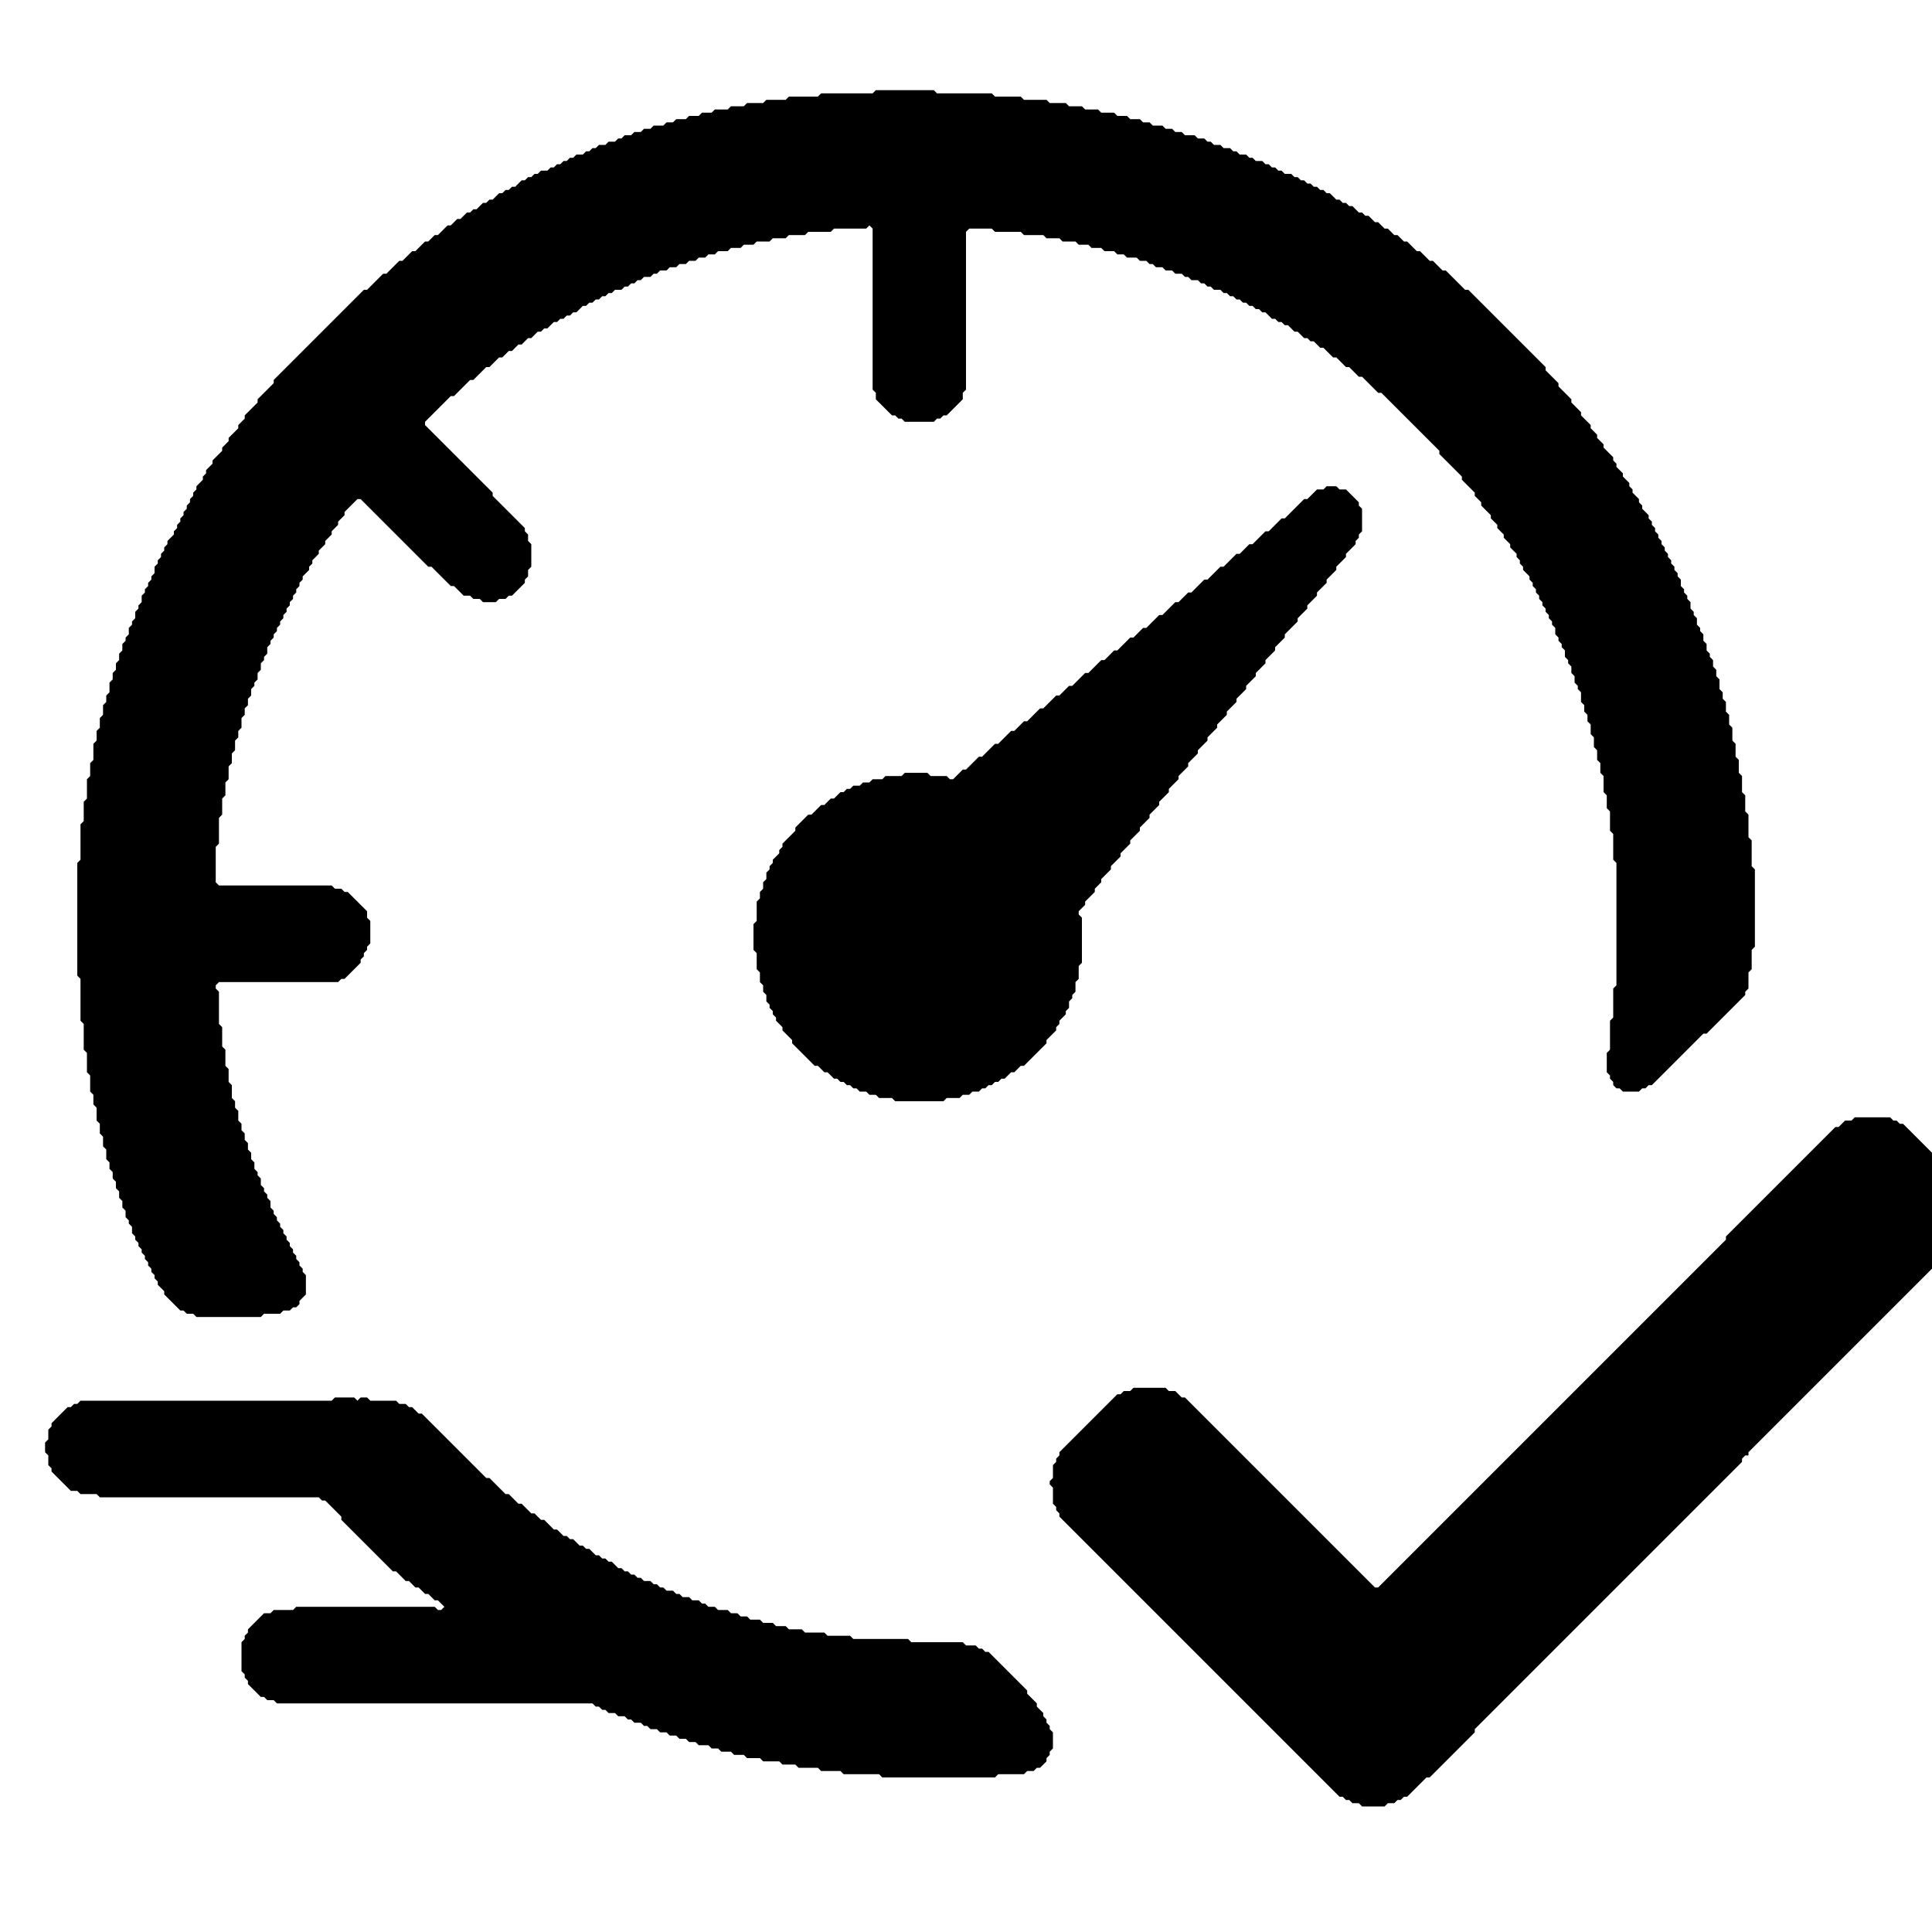
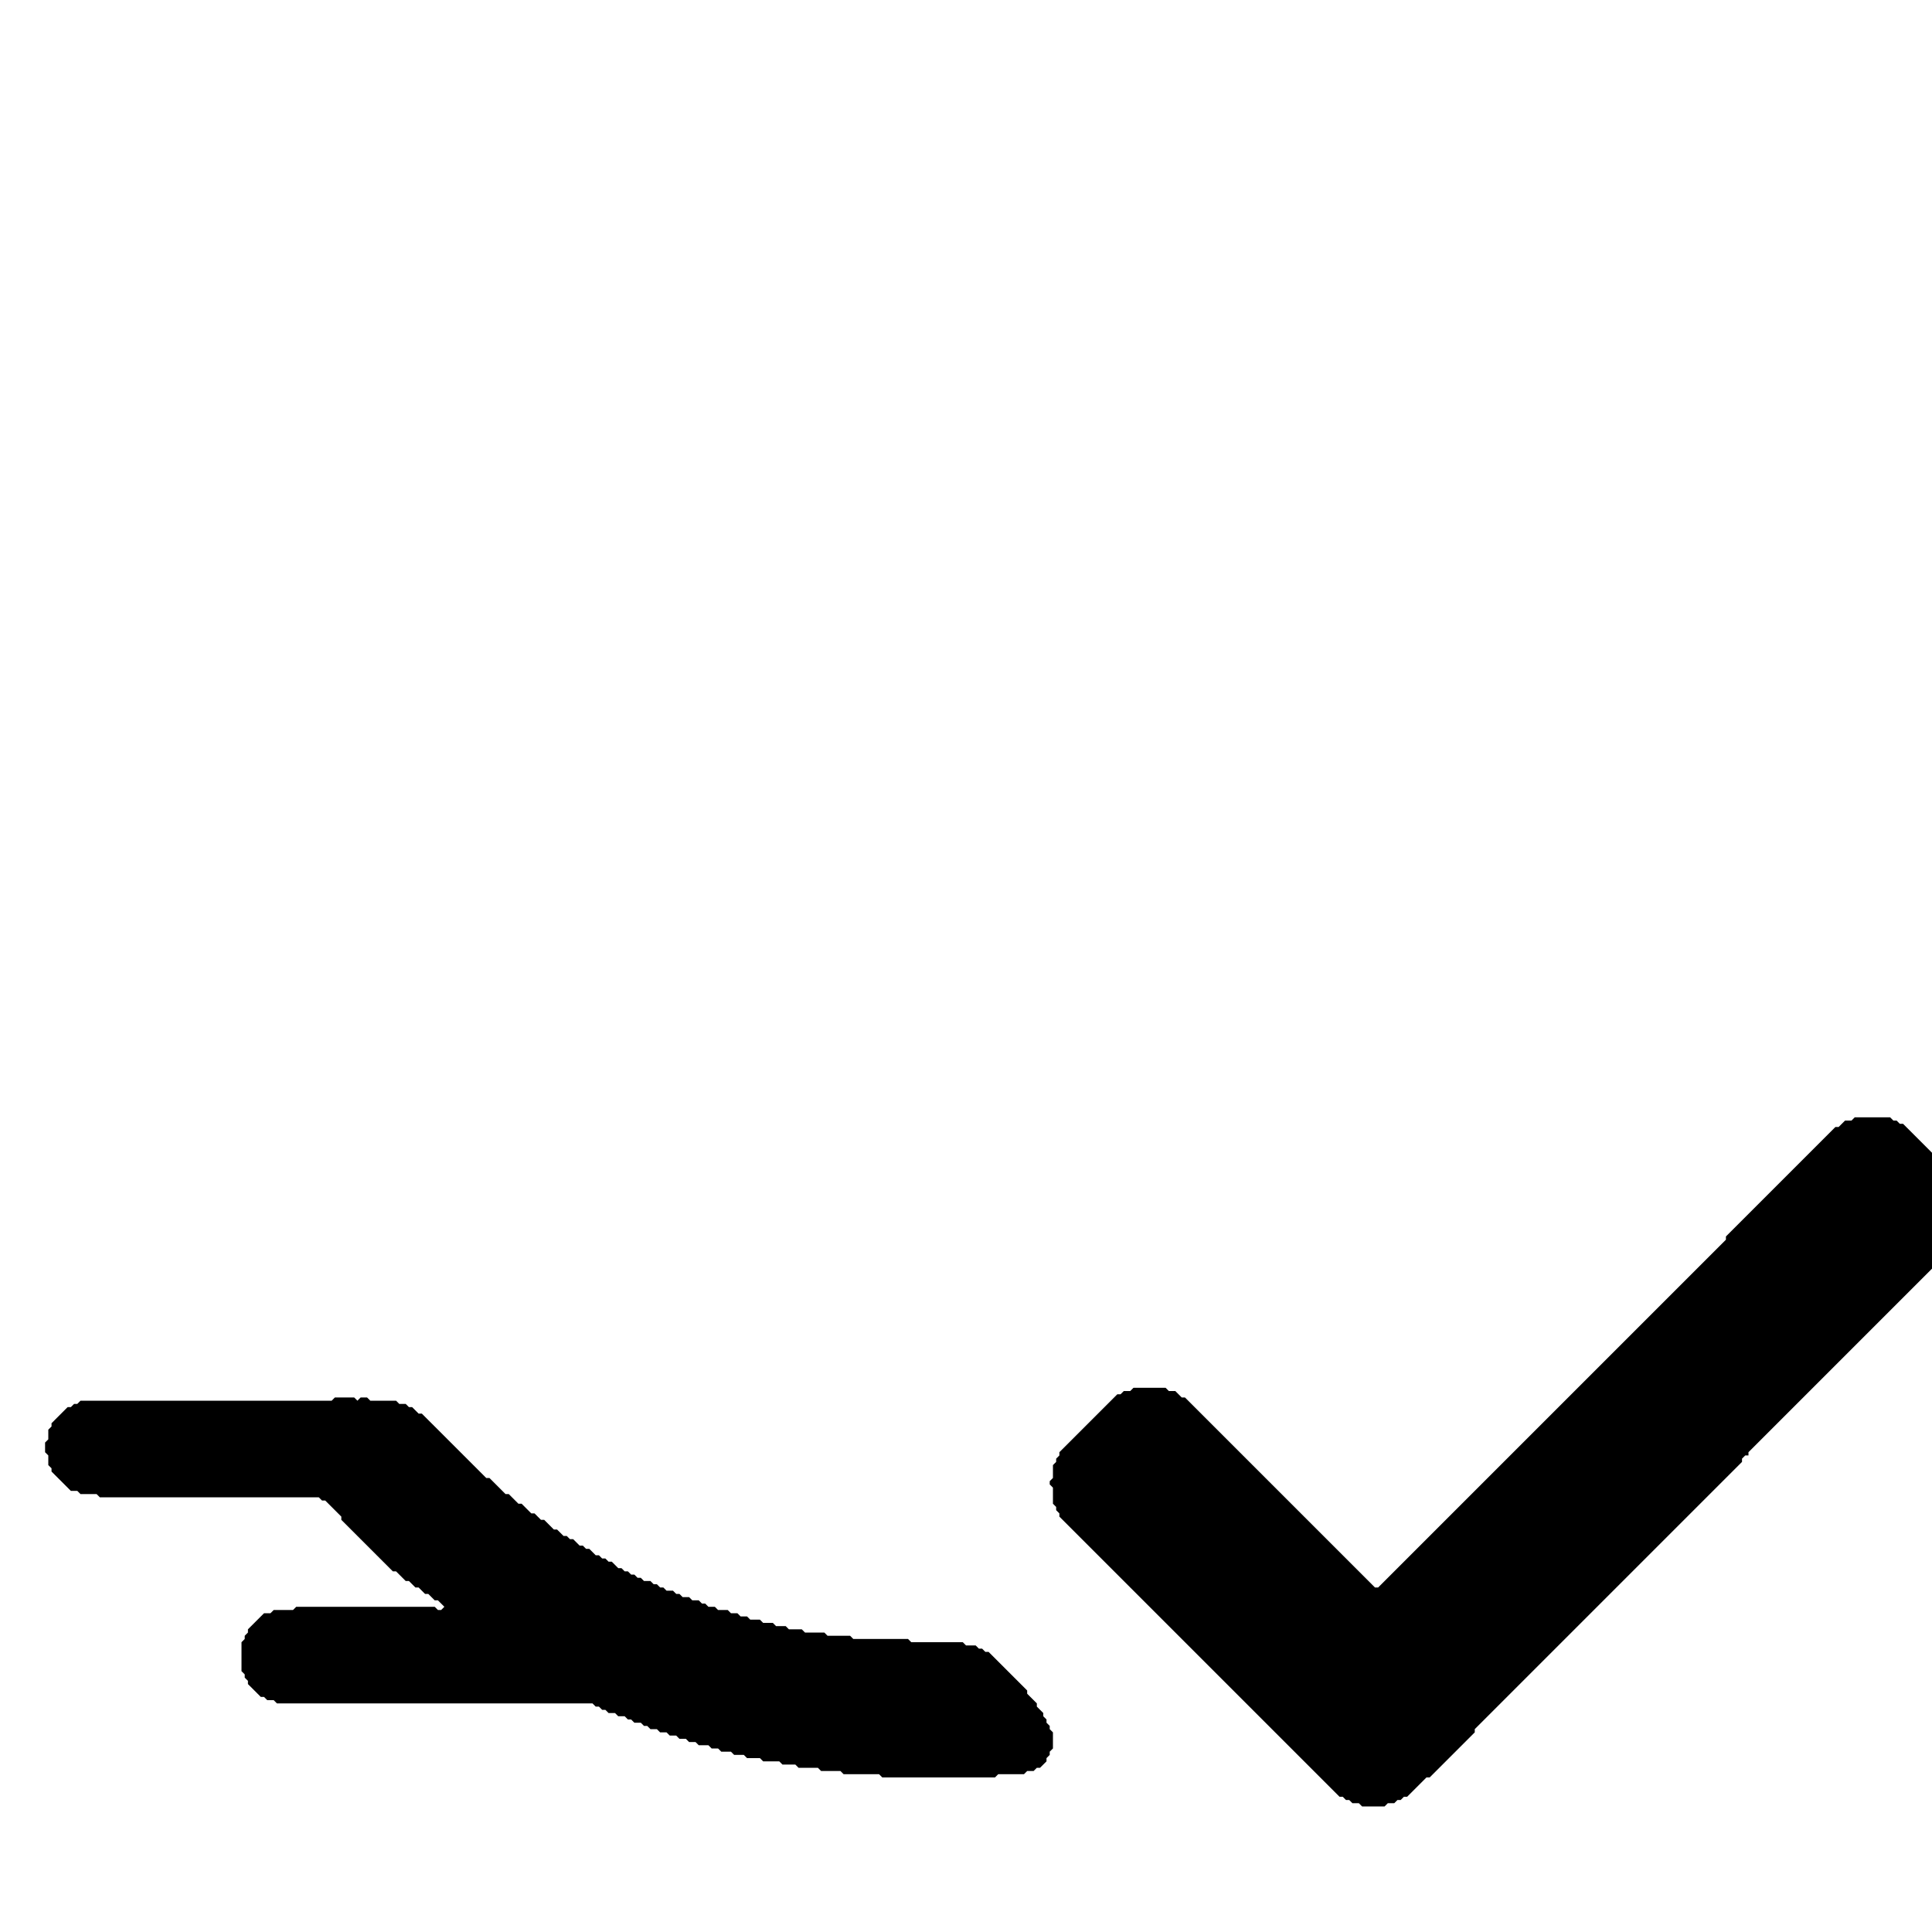
<svg xmlns="http://www.w3.org/2000/svg" viewBox="200 150 600 600" fill="black">
  <path d="M 304 584 L 303 585 L 225 585 L 224 586 L 223 586 L 222 587 L 221 587 L 216 592 L 216 593 L 215 594 L 215 597 L 214 598 L 214 601 L 215 602 L 215 605 L 216 606 L 216 607 L 222 613 L 224 613 L 225 614 L 230 614 L 231 615 L 299 615 L 300 616 L 301 616 L 306 621 L 306 622 L 322 638 L 323 638 L 326 641 L 327 641 L 329 643 L 330 643 L 332 645 L 333 645 L 335 647 L 336 647 L 338 649 L 337 650 L 336 650 L 335 649 L 292 649 L 291 650 L 285 650 L 284 651 L 282 651 L 277 656 L 277 657 L 276 658 L 276 659 L 275 660 L 275 669 L 276 670 L 276 671 L 277 672 L 277 673 L 281 677 L 282 677 L 283 678 L 285 678 L 286 679 L 384 679 L 385 680 L 386 680 L 387 681 L 388 681 L 389 682 L 391 682 L 392 683 L 394 683 L 395 684 L 396 684 L 397 685 L 399 685 L 400 686 L 401 686 L 402 687 L 404 687 L 405 688 L 407 688 L 408 689 L 410 689 L 411 690 L 413 690 L 414 691 L 416 691 L 417 692 L 420 692 L 421 693 L 423 693 L 424 694 L 427 694 L 428 695 L 431 695 L 432 696 L 436 696 L 437 697 L 442 697 L 443 698 L 447 698 L 448 699 L 454 699 L 455 700 L 461 700 L 462 701 L 473 701 L 474 702 L 509 702 L 510 701 L 518 701 L 519 700 L 521 700 L 522 699 L 523 699 L 525 697 L 525 696 L 526 695 L 526 694 L 527 693 L 527 688 L 526 687 L 526 686 L 525 685 L 525 684 L 524 683 L 524 682 L 522 680 L 522 679 L 519 676 L 519 675 L 507 663 L 506 663 L 505 662 L 504 662 L 503 661 L 500 661 L 499 660 L 483 660 L 482 659 L 465 659 L 464 658 L 457 658 L 456 657 L 450 657 L 449 656 L 445 656 L 444 655 L 441 655 L 440 654 L 437 654 L 436 653 L 433 653 L 432 652 L 430 652 L 429 651 L 427 651 L 426 650 L 423 650 L 422 649 L 420 649 L 419 648 L 418 648 L 417 647 L 415 647 L 414 646 L 412 646 L 411 645 L 410 645 L 409 644 L 407 644 L 406 643 L 405 643 L 404 642 L 403 642 L 402 641 L 400 641 L 399 640 L 398 640 L 397 639 L 396 639 L 395 638 L 394 638 L 393 637 L 392 637 L 390 635 L 389 635 L 388 634 L 387 634 L 386 633 L 385 633 L 383 631 L 382 631 L 381 630 L 380 630 L 378 628 L 377 628 L 376 627 L 375 627 L 373 625 L 372 625 L 369 622 L 368 622 L 366 620 L 365 620 L 362 617 L 361 617 L 358 614 L 357 614 L 352 609 L 351 609 L 331 589 L 330 589 L 328 587 L 327 587 L 326 586 L 324 586 L 323 585 L 315 585 L 314 584 L 312 584 L 311 585 L 310 584 Z" />
  <path d="M 776 497 L 775 498 L 773 498 L 771 500 L 770 500 L 736 534 L 736 535 L 628 643 L 627 643 L 568 584 L 567 584 L 565 582 L 563 582 L 562 581 L 552 581 L 551 582 L 549 582 L 548 583 L 547 583 L 529 601 L 529 602 L 528 603 L 528 604 L 527 605 L 527 609 L 526 610 L 526 611 L 527 612 L 527 617 L 528 618 L 528 619 L 529 620 L 529 621 L 616 708 L 617 708 L 618 709 L 619 709 L 620 710 L 622 710 L 623 711 L 630 711 L 631 710 L 633 710 L 634 709 L 635 709 L 636 708 L 637 708 L 643 702 L 644 702 L 658 688 L 658 687 L 741 604 L 741 603 L 742 602 L 743 602 L 743 601 L 807 537 L 807 536 L 808 535 L 808 534 L 809 533 L 809 531 L 810 530 L 810 521 L 809 520 L 809 518 L 807 516 L 807 515 L 791 499 L 790 499 L 789 498 L 788 498 L 787 497 Z" />
-   <path d="M 612 301 L 611 302 L 609 302 L 606 305 L 605 305 L 599 311 L 598 311 L 594 315 L 593 315 L 589 319 L 588 319 L 585 322 L 584 322 L 580 326 L 579 326 L 575 330 L 574 330 L 570 334 L 569 334 L 566 337 L 565 337 L 561 341 L 560 341 L 556 345 L 555 345 L 552 348 L 551 348 L 547 352 L 546 352 L 543 355 L 542 355 L 538 359 L 537 359 L 533 363 L 532 363 L 529 366 L 528 366 L 524 370 L 523 370 L 519 374 L 518 374 L 515 377 L 514 377 L 510 381 L 509 381 L 505 385 L 504 385 L 500 389 L 499 389 L 496 392 L 495 392 L 494 391 L 489 391 L 488 390 L 481 390 L 480 391 L 475 391 L 474 392 L 471 392 L 470 393 L 468 393 L 467 394 L 465 394 L 464 395 L 463 395 L 462 396 L 461 396 L 459 398 L 458 398 L 456 400 L 455 400 L 452 403 L 451 403 L 447 407 L 447 408 L 443 412 L 443 413 L 442 414 L 442 415 L 440 417 L 440 418 L 439 419 L 439 420 L 438 421 L 438 423 L 437 424 L 437 426 L 436 427 L 436 429 L 435 430 L 435 436 L 434 437 L 434 445 L 435 446 L 435 451 L 436 452 L 436 455 L 437 456 L 437 458 L 438 459 L 438 461 L 439 462 L 439 463 L 440 464 L 440 465 L 441 466 L 441 467 L 443 469 L 443 470 L 446 473 L 446 474 L 453 481 L 454 481 L 456 483 L 457 483 L 459 485 L 460 485 L 461 486 L 462 486 L 463 487 L 464 487 L 465 488 L 466 488 L 467 489 L 469 489 L 470 490 L 472 490 L 473 491 L 477 491 L 478 492 L 493 492 L 494 491 L 498 491 L 499 490 L 501 490 L 502 489 L 504 489 L 505 488 L 506 488 L 507 487 L 508 487 L 509 486 L 510 486 L 511 485 L 512 485 L 514 483 L 515 483 L 517 481 L 518 481 L 525 474 L 525 473 L 528 470 L 528 469 L 529 468 L 529 467 L 531 465 L 531 464 L 532 463 L 532 461 L 533 460 L 533 459 L 534 458 L 534 455 L 535 454 L 535 450 L 536 449 L 536 435 L 535 434 L 535 433 L 537 431 L 537 430 L 540 427 L 540 426 L 542 424 L 542 423 L 545 420 L 545 419 L 548 416 L 548 415 L 551 412 L 551 411 L 554 408 L 554 407 L 557 404 L 557 403 L 560 400 L 560 399 L 563 396 L 563 395 L 566 392 L 566 391 L 569 388 L 569 387 L 572 384 L 572 383 L 575 380 L 575 379 L 578 376 L 578 375 L 581 372 L 581 371 L 584 368 L 584 367 L 587 364 L 587 363 L 590 360 L 590 359 L 593 356 L 593 355 L 596 352 L 596 351 L 599 348 L 599 347 L 603 343 L 603 342 L 606 339 L 606 338 L 609 335 L 609 334 L 612 331 L 612 330 L 615 327 L 615 326 L 618 323 L 618 322 L 621 319 L 621 318 L 622 317 L 622 316 L 623 315 L 623 308 L 622 307 L 622 306 L 618 302 L 616 302 L 615 301 Z" />
-   <path d="M 472 178 L 471 179 L 455 179 L 454 180 L 445 180 L 444 181 L 438 181 L 437 182 L 432 182 L 431 183 L 427 183 L 426 184 L 422 184 L 421 185 L 418 185 L 417 186 L 414 186 L 413 187 L 410 187 L 409 188 L 407 188 L 406 189 L 403 189 L 402 190 L 400 190 L 399 191 L 397 191 L 396 192 L 394 192 L 393 193 L 392 193 L 391 194 L 389 194 L 388 195 L 386 195 L 385 196 L 384 196 L 383 197 L 382 197 L 381 198 L 379 198 L 378 199 L 377 199 L 376 200 L 375 200 L 374 201 L 373 201 L 372 202 L 371 202 L 370 203 L 368 203 L 367 204 L 366 204 L 365 205 L 364 205 L 363 206 L 362 206 L 360 208 L 359 208 L 358 209 L 357 209 L 356 210 L 355 210 L 353 212 L 352 212 L 351 213 L 350 213 L 348 215 L 347 215 L 346 216 L 345 216 L 343 218 L 342 218 L 340 220 L 339 220 L 336 223 L 335 223 L 333 225 L 332 225 L 329 228 L 328 228 L 325 231 L 324 231 L 320 235 L 319 235 L 314 240 L 313 240 L 285 268 L 285 269 L 280 274 L 280 275 L 276 279 L 276 280 L 274 282 L 274 283 L 271 286 L 271 287 L 269 289 L 269 290 L 266 293 L 266 294 L 264 296 L 264 297 L 263 298 L 263 299 L 261 301 L 261 302 L 260 303 L 260 304 L 259 305 L 259 306 L 258 307 L 258 308 L 257 309 L 257 310 L 256 311 L 256 312 L 255 313 L 255 314 L 254 315 L 254 316 L 252 318 L 252 319 L 251 320 L 251 321 L 250 322 L 250 323 L 249 324 L 249 325 L 248 326 L 248 328 L 247 329 L 247 330 L 246 331 L 246 332 L 245 333 L 245 334 L 244 335 L 244 337 L 243 338 L 243 339 L 242 340 L 242 342 L 241 343 L 241 344 L 240 345 L 240 347 L 239 348 L 239 349 L 238 350 L 238 352 L 237 353 L 237 355 L 236 356 L 236 358 L 235 359 L 235 361 L 234 362 L 234 365 L 233 366 L 233 368 L 232 369 L 232 372 L 231 373 L 231 376 L 230 377 L 230 380 L 229 381 L 229 386 L 228 387 L 228 391 L 227 392 L 227 398 L 226 399 L 226 405 L 225 406 L 225 417 L 224 418 L 224 453 L 225 454 L 225 467 L 226 468 L 226 476 L 227 477 L 227 483 L 228 484 L 228 489 L 229 490 L 229 493 L 230 494 L 230 498 L 231 499 L 231 502 L 232 503 L 232 506 L 233 507 L 233 510 L 234 511 L 234 513 L 235 514 L 235 516 L 236 517 L 236 519 L 237 520 L 237 522 L 238 523 L 238 525 L 239 526 L 239 528 L 240 529 L 240 530 L 241 531 L 241 533 L 242 534 L 242 535 L 243 536 L 243 537 L 244 538 L 244 539 L 245 540 L 245 541 L 246 542 L 246 543 L 247 544 L 247 545 L 248 546 L 248 547 L 249 548 L 249 549 L 251 551 L 251 552 L 256 557 L 257 557 L 258 558 L 260 558 L 261 559 L 281 559 L 282 558 L 287 558 L 288 557 L 290 557 L 291 556 L 292 556 L 293 555 L 293 554 L 295 552 L 295 546 L 294 545 L 294 544 L 293 543 L 293 542 L 292 541 L 292 540 L 291 539 L 291 538 L 290 537 L 290 536 L 289 535 L 289 534 L 288 533 L 288 532 L 287 531 L 287 530 L 286 529 L 286 528 L 285 527 L 285 526 L 284 525 L 284 523 L 283 522 L 283 521 L 282 520 L 282 519 L 281 518 L 281 516 L 280 515 L 280 514 L 279 513 L 279 511 L 278 510 L 278 508 L 277 507 L 277 505 L 276 504 L 276 502 L 275 501 L 275 499 L 274 498 L 274 495 L 273 494 L 273 492 L 272 491 L 272 487 L 271 486 L 271 482 L 270 481 L 270 476 L 269 475 L 269 469 L 268 468 L 268 458 L 267 457 L 267 456 L 268 455 L 305 455 L 306 454 L 307 454 L 312 449 L 312 448 L 313 447 L 313 446 L 314 445 L 314 444 L 315 443 L 315 436 L 314 435 L 314 433 L 308 427 L 307 427 L 306 426 L 304 426 L 303 425 L 268 425 L 267 424 L 267 413 L 268 412 L 268 404 L 269 403 L 269 398 L 270 397 L 270 393 L 271 392 L 271 388 L 272 387 L 272 384 L 273 383 L 273 380 L 274 379 L 274 377 L 275 376 L 275 373 L 276 372 L 276 370 L 277 369 L 277 367 L 278 366 L 278 364 L 279 363 L 279 362 L 280 361 L 280 359 L 281 358 L 281 356 L 282 355 L 282 354 L 283 353 L 283 351 L 284 350 L 284 349 L 285 348 L 285 347 L 286 346 L 286 345 L 287 344 L 287 343 L 288 342 L 288 341 L 289 340 L 289 339 L 290 338 L 290 337 L 291 336 L 291 335 L 292 334 L 292 333 L 293 332 L 293 331 L 294 330 L 294 329 L 296 327 L 296 326 L 297 325 L 297 324 L 299 322 L 299 321 L 301 319 L 301 318 L 303 316 L 303 315 L 305 313 L 305 312 L 307 310 L 307 309 L 311 305 L 312 305 L 333 326 L 334 326 L 340 332 L 341 332 L 344 335 L 346 335 L 347 336 L 349 336 L 350 337 L 354 337 L 355 336 L 357 336 L 358 335 L 359 335 L 363 331 L 363 330 L 364 329 L 364 327 L 365 326 L 365 319 L 364 318 L 364 316 L 363 315 L 363 314 L 353 304 L 353 303 L 332 282 L 332 281 L 340 273 L 341 273 L 346 268 L 347 268 L 351 264 L 352 264 L 355 261 L 356 261 L 358 259 L 359 259 L 361 257 L 362 257 L 364 255 L 365 255 L 367 253 L 368 253 L 369 252 L 370 252 L 372 250 L 373 250 L 374 249 L 375 249 L 376 248 L 377 248 L 378 247 L 379 247 L 381 245 L 382 245 L 383 244 L 384 244 L 385 243 L 386 243 L 387 242 L 388 242 L 389 241 L 390 241 L 391 240 L 393 240 L 394 239 L 395 239 L 396 238 L 397 238 L 398 237 L 399 237 L 400 236 L 402 236 L 403 235 L 404 235 L 405 234 L 407 234 L 408 233 L 410 233 L 411 232 L 413 232 L 414 231 L 416 231 L 417 230 L 419 230 L 420 229 L 422 229 L 423 228 L 426 228 L 427 227 L 430 227 L 431 226 L 434 226 L 435 225 L 439 225 L 440 224 L 444 224 L 445 223 L 450 223 L 451 222 L 458 222 L 459 221 L 469 221 L 470 220 L 471 221 L 471 271 L 472 272 L 472 274 L 477 279 L 478 279 L 479 280 L 480 280 L 481 281 L 490 281 L 491 280 L 492 280 L 493 279 L 494 279 L 499 274 L 499 272 L 500 271 L 500 222 L 501 221 L 508 221 L 509 222 L 517 222 L 518 223 L 524 223 L 525 224 L 529 224 L 530 225 L 534 225 L 535 226 L 538 226 L 539 227 L 542 227 L 543 228 L 546 228 L 547 229 L 549 229 L 550 230 L 553 230 L 554 231 L 556 231 L 557 232 L 558 232 L 559 233 L 561 233 L 562 234 L 564 234 L 565 235 L 567 235 L 568 236 L 569 236 L 570 237 L 572 237 L 573 238 L 574 238 L 575 239 L 576 239 L 577 240 L 579 240 L 580 241 L 581 241 L 582 242 L 583 242 L 584 243 L 585 243 L 586 244 L 587 244 L 588 245 L 589 245 L 590 246 L 591 246 L 592 247 L 593 247 L 595 249 L 596 249 L 597 250 L 598 250 L 599 251 L 600 251 L 602 253 L 603 253 L 605 255 L 606 255 L 607 256 L 608 256 L 610 258 L 611 258 L 614 261 L 615 261 L 618 264 L 619 264 L 622 267 L 623 267 L 628 272 L 629 272 L 647 290 L 647 291 L 654 298 L 654 299 L 658 303 L 658 304 L 660 306 L 660 307 L 663 310 L 663 311 L 665 313 L 665 314 L 667 316 L 667 317 L 669 319 L 669 320 L 671 322 L 671 323 L 672 324 L 672 325 L 673 326 L 673 327 L 675 329 L 675 330 L 676 331 L 676 332 L 677 333 L 677 334 L 678 335 L 678 336 L 679 337 L 679 338 L 680 339 L 680 340 L 681 341 L 681 342 L 682 343 L 682 344 L 683 345 L 683 347 L 684 348 L 684 349 L 685 350 L 685 351 L 686 352 L 686 354 L 687 355 L 687 356 L 688 357 L 688 359 L 689 360 L 689 362 L 690 363 L 690 364 L 691 365 L 691 368 L 692 369 L 692 371 L 693 372 L 693 374 L 694 375 L 694 378 L 695 379 L 695 382 L 696 383 L 696 386 L 697 387 L 697 390 L 698 391 L 698 396 L 699 397 L 699 401 L 700 402 L 700 408 L 701 409 L 701 417 L 702 418 L 702 456 L 701 457 L 701 466 L 700 467 L 700 476 L 699 477 L 699 483 L 700 484 L 700 485 L 701 486 L 701 487 L 702 488 L 703 488 L 704 489 L 709 489 L 710 488 L 711 488 L 712 487 L 713 487 L 729 471 L 730 471 L 742 459 L 742 458 L 743 457 L 743 452 L 744 451 L 744 445 L 745 444 L 745 420 L 744 419 L 744 411 L 743 410 L 743 403 L 742 402 L 742 397 L 741 396 L 741 391 L 740 390 L 740 386 L 739 385 L 739 381 L 738 380 L 738 376 L 737 375 L 737 372 L 736 371 L 736 368 L 735 367 L 735 365 L 734 364 L 734 361 L 733 360 L 733 358 L 732 357 L 732 355 L 731 354 L 731 353 L 730 352 L 730 350 L 729 349 L 729 347 L 728 346 L 728 345 L 727 344 L 727 342 L 726 341 L 726 340 L 725 339 L 725 337 L 724 336 L 724 335 L 723 334 L 723 333 L 722 332 L 722 330 L 721 329 L 721 328 L 720 327 L 720 326 L 719 325 L 719 324 L 718 323 L 718 322 L 717 321 L 717 320 L 716 319 L 716 318 L 715 317 L 715 316 L 714 315 L 714 314 L 713 313 L 713 312 L 712 311 L 712 310 L 710 308 L 710 307 L 709 306 L 709 305 L 707 303 L 707 302 L 706 301 L 706 300 L 704 298 L 704 297 L 702 295 L 702 294 L 701 293 L 701 292 L 698 289 L 698 288 L 696 286 L 696 285 L 694 283 L 694 282 L 691 279 L 691 278 L 688 275 L 688 274 L 684 270 L 684 269 L 680 265 L 680 264 L 656 240 L 655 240 L 649 234 L 648 234 L 645 231 L 644 231 L 641 228 L 640 228 L 637 225 L 636 225 L 634 223 L 633 223 L 631 221 L 630 221 L 628 219 L 627 219 L 625 217 L 624 217 L 623 216 L 622 216 L 620 214 L 619 214 L 618 213 L 617 213 L 616 212 L 615 212 L 613 210 L 612 210 L 611 209 L 610 209 L 609 208 L 608 208 L 607 207 L 606 207 L 605 206 L 604 206 L 603 205 L 602 205 L 601 204 L 599 204 L 598 203 L 597 203 L 596 202 L 595 202 L 594 201 L 593 201 L 592 200 L 590 200 L 589 199 L 588 199 L 587 198 L 585 198 L 584 197 L 583 197 L 582 196 L 580 196 L 579 195 L 577 195 L 576 194 L 575 194 L 574 193 L 572 193 L 571 192 L 568 192 L 567 191 L 565 191 L 564 190 L 562 190 L 561 189 L 558 189 L 557 188 L 555 188 L 554 187 L 551 187 L 550 186 L 547 186 L 546 185 L 542 185 L 541 184 L 537 184 L 536 183 L 532 183 L 531 182 L 526 182 L 525 181 L 518 181 L 517 180 L 509 180 L 508 179 L 491 179 L 490 178 Z" />
</svg>